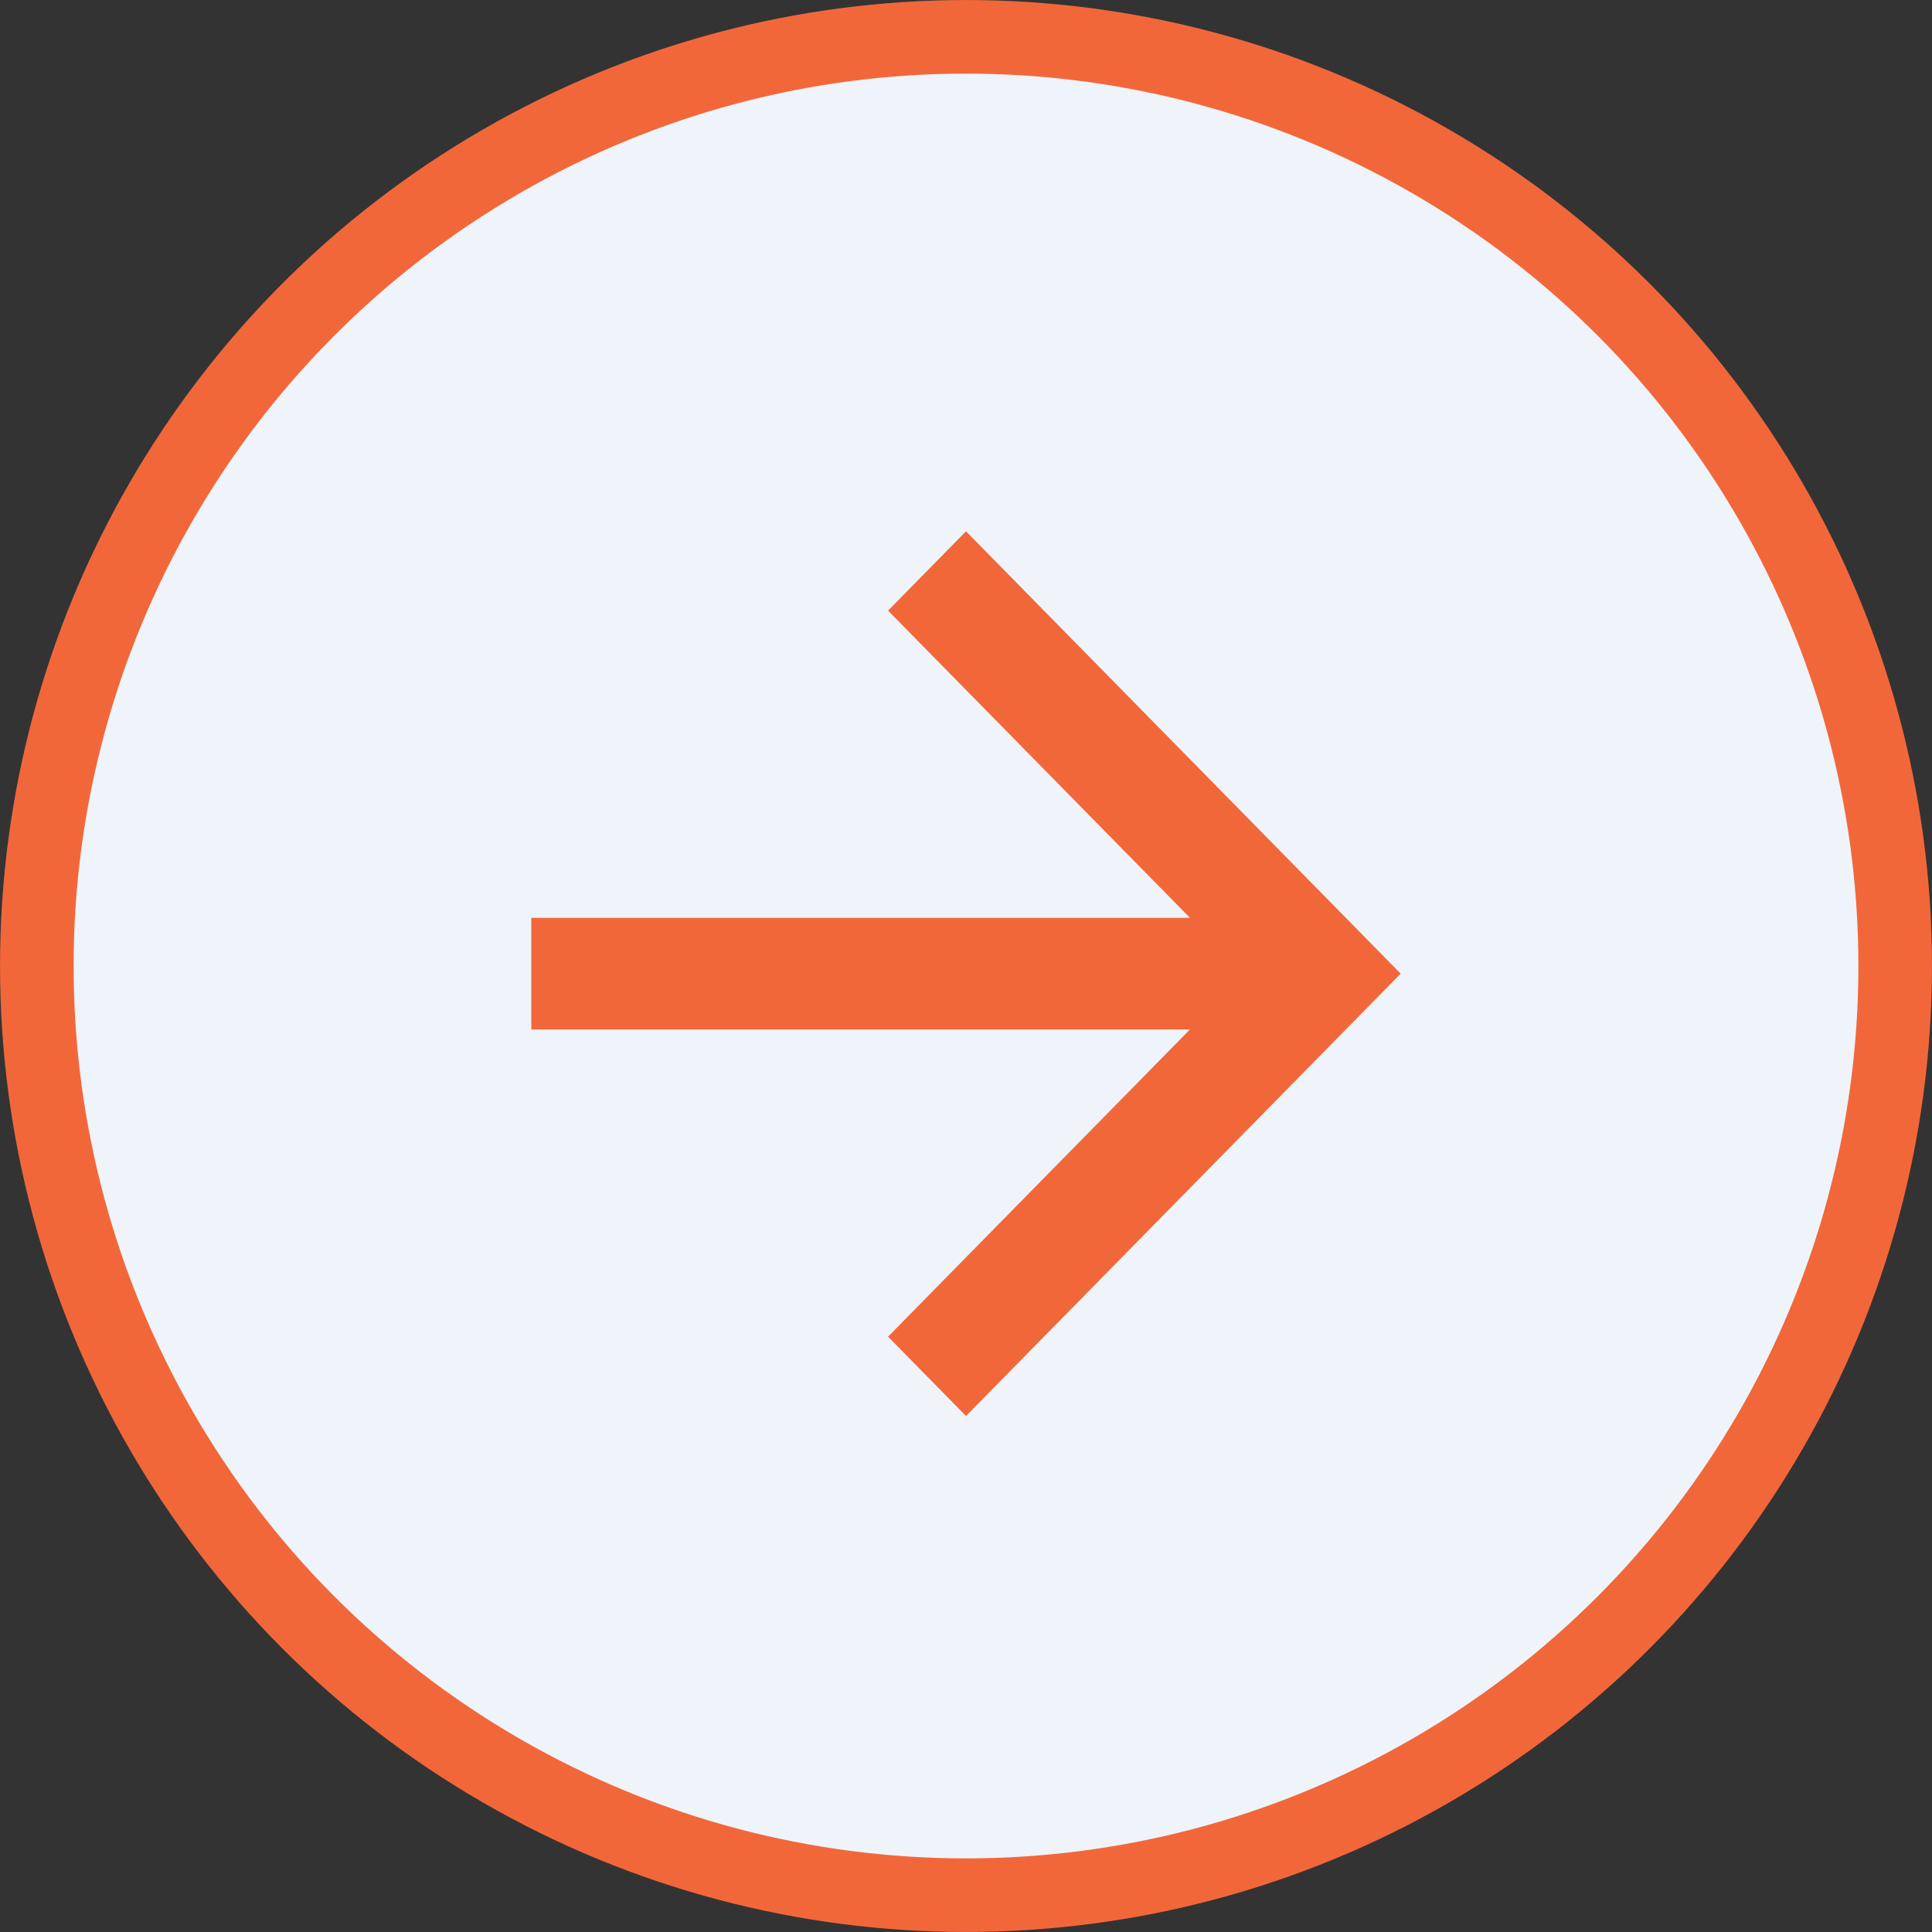
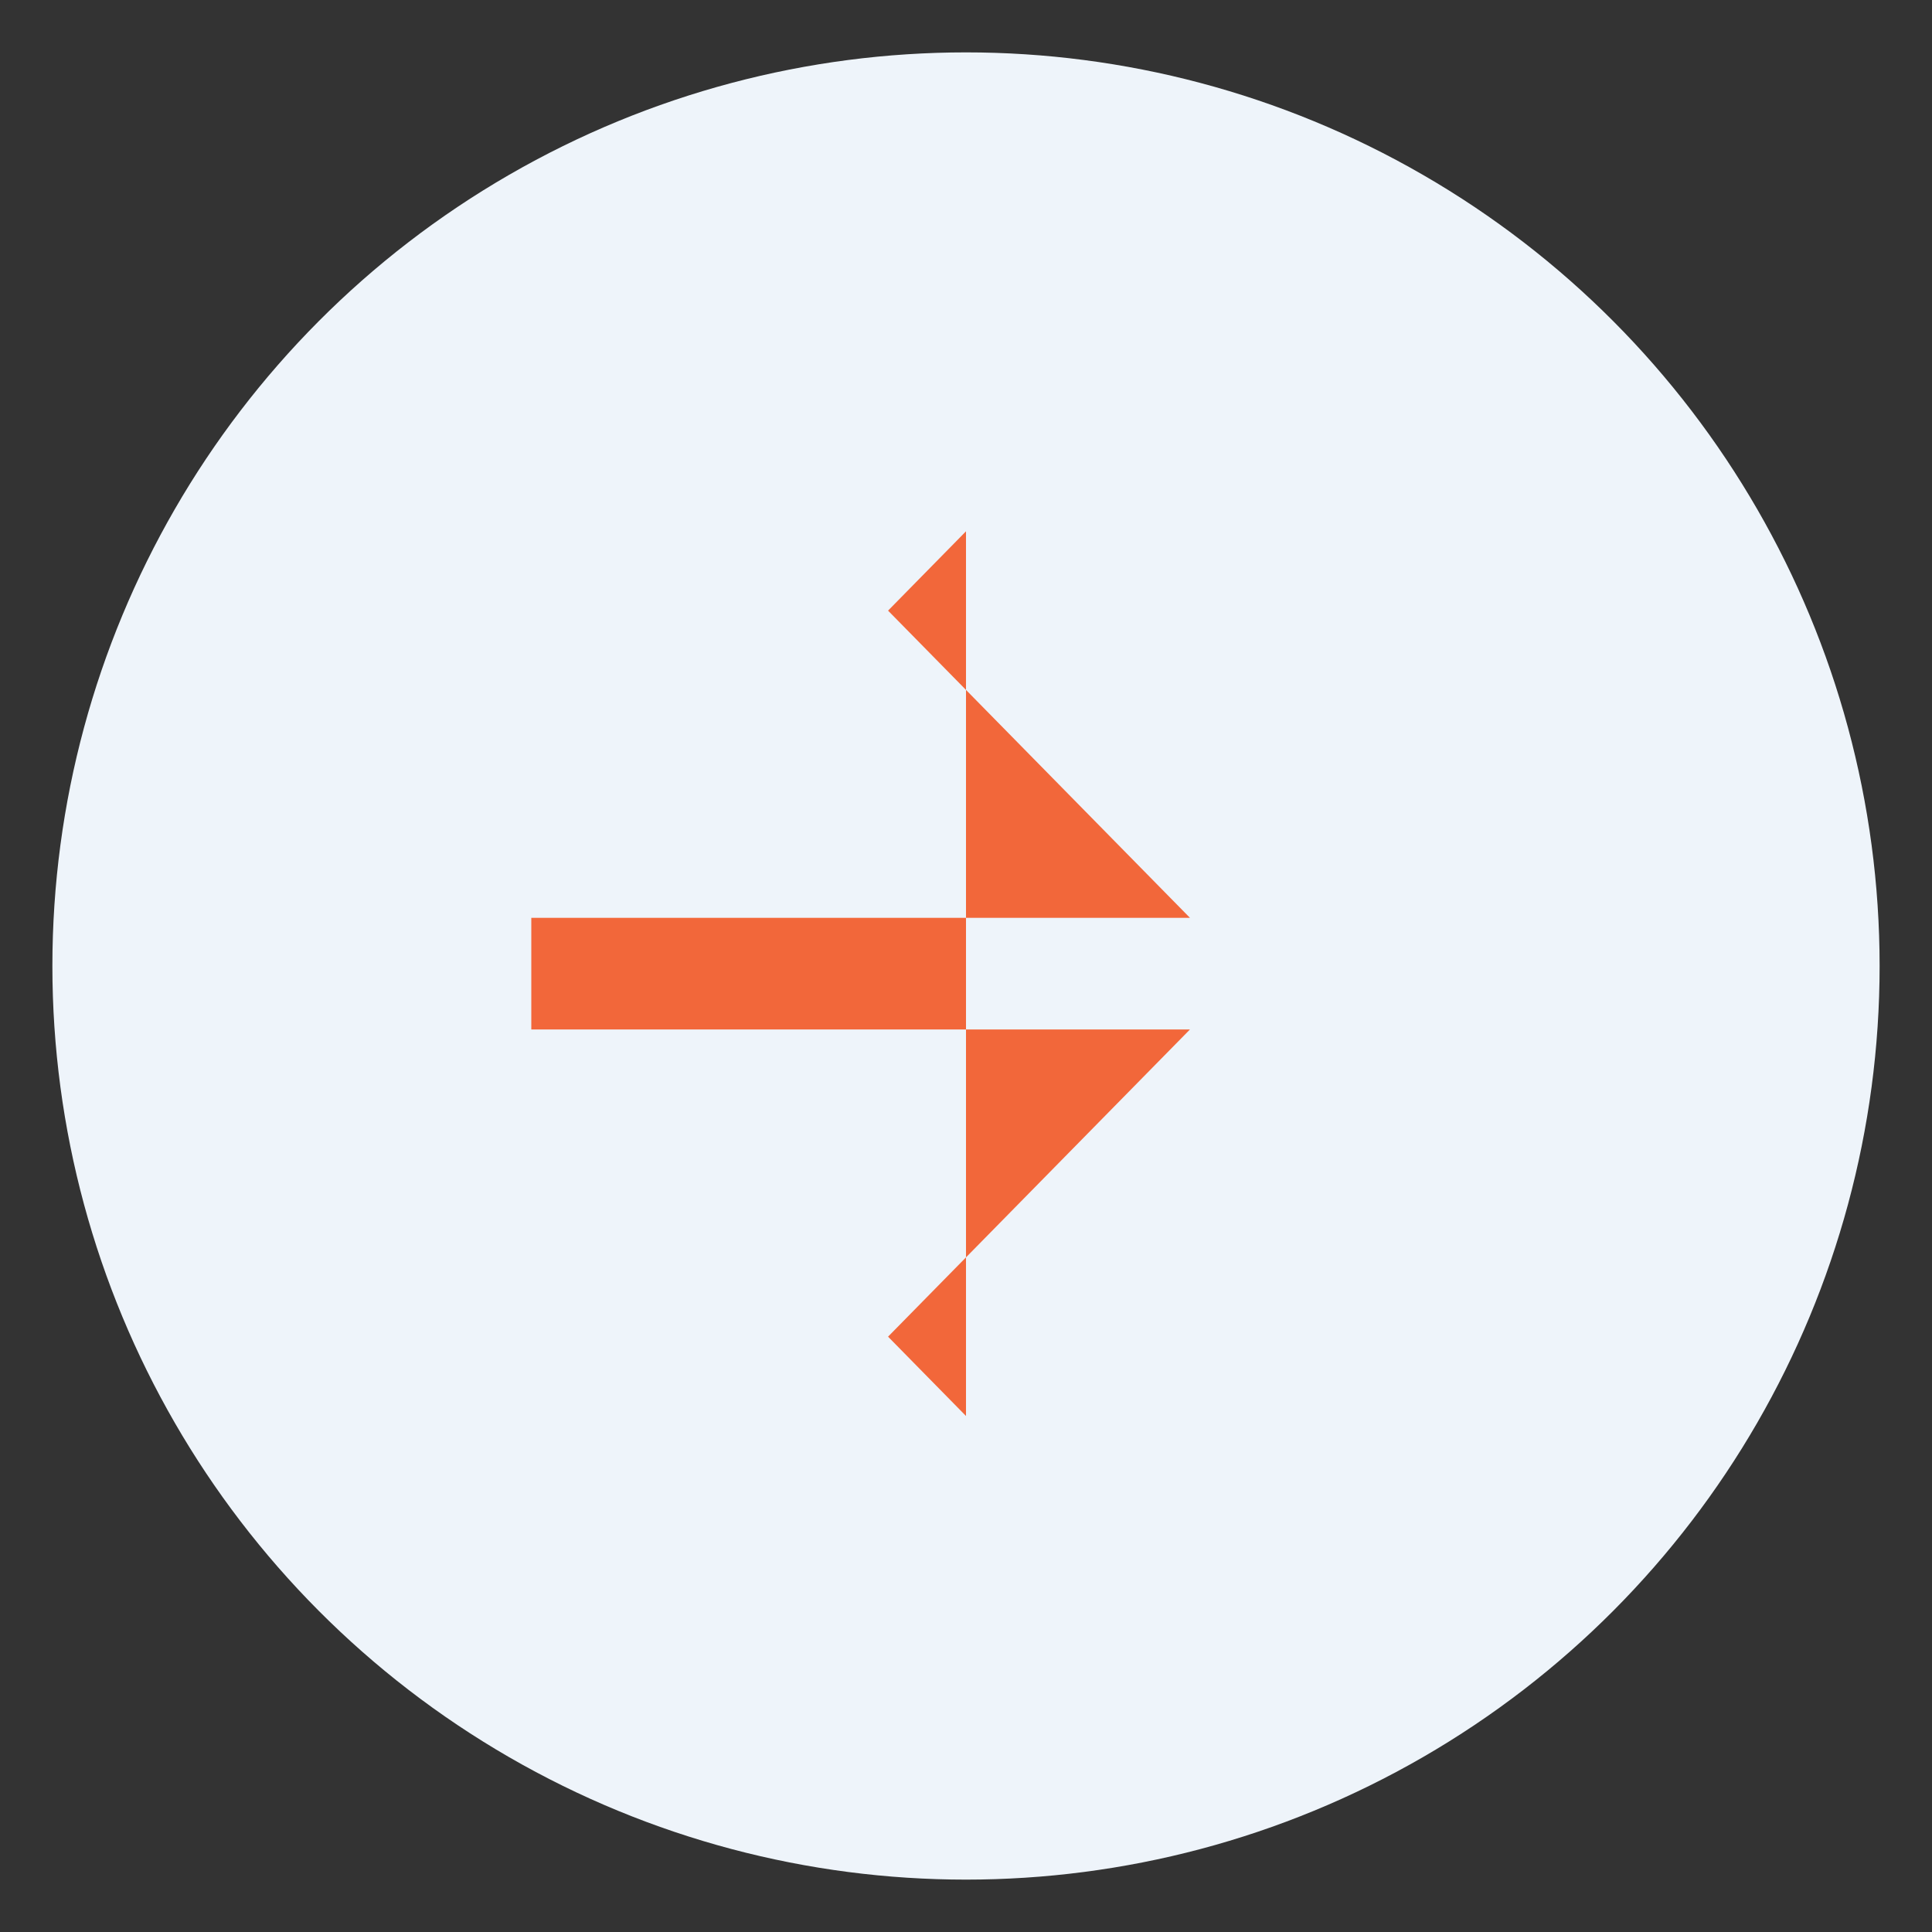
<svg xmlns="http://www.w3.org/2000/svg" version="1.1" id="Layer_1" x="0px" y="0px" width="35px" height="35px" viewBox="0 0 35 35" enable-background="new 0 0 35 35" xml:space="preserve">
  <rect x="0" y="0" width="35" height="35" fill="#333333" stroke="none" />
  <circle fill="#EEF4FA" cx="17.5" cy="17.5" r="16.551" />
  <g>
-     <path fill="#F2673A" d="M9.625,16.627v2.023h11.932l-5.469,5.565l1.412,1.437l7.875-8.013L17.5,9.625l-1.412,1.437l5.469,5.565   H9.625z" />
-     <circle fill="none" stroke="#F2673A" stroke-width="1.333" cx="17.5" cy="17.5" r="16.833" />
+     <path fill="#F2673A" d="M9.625,16.627v2.023h11.932l-5.469,5.565l1.412,1.437L17.5,9.625l-1.412,1.437l5.469,5.565   H9.625z" />
  </g>
</svg>